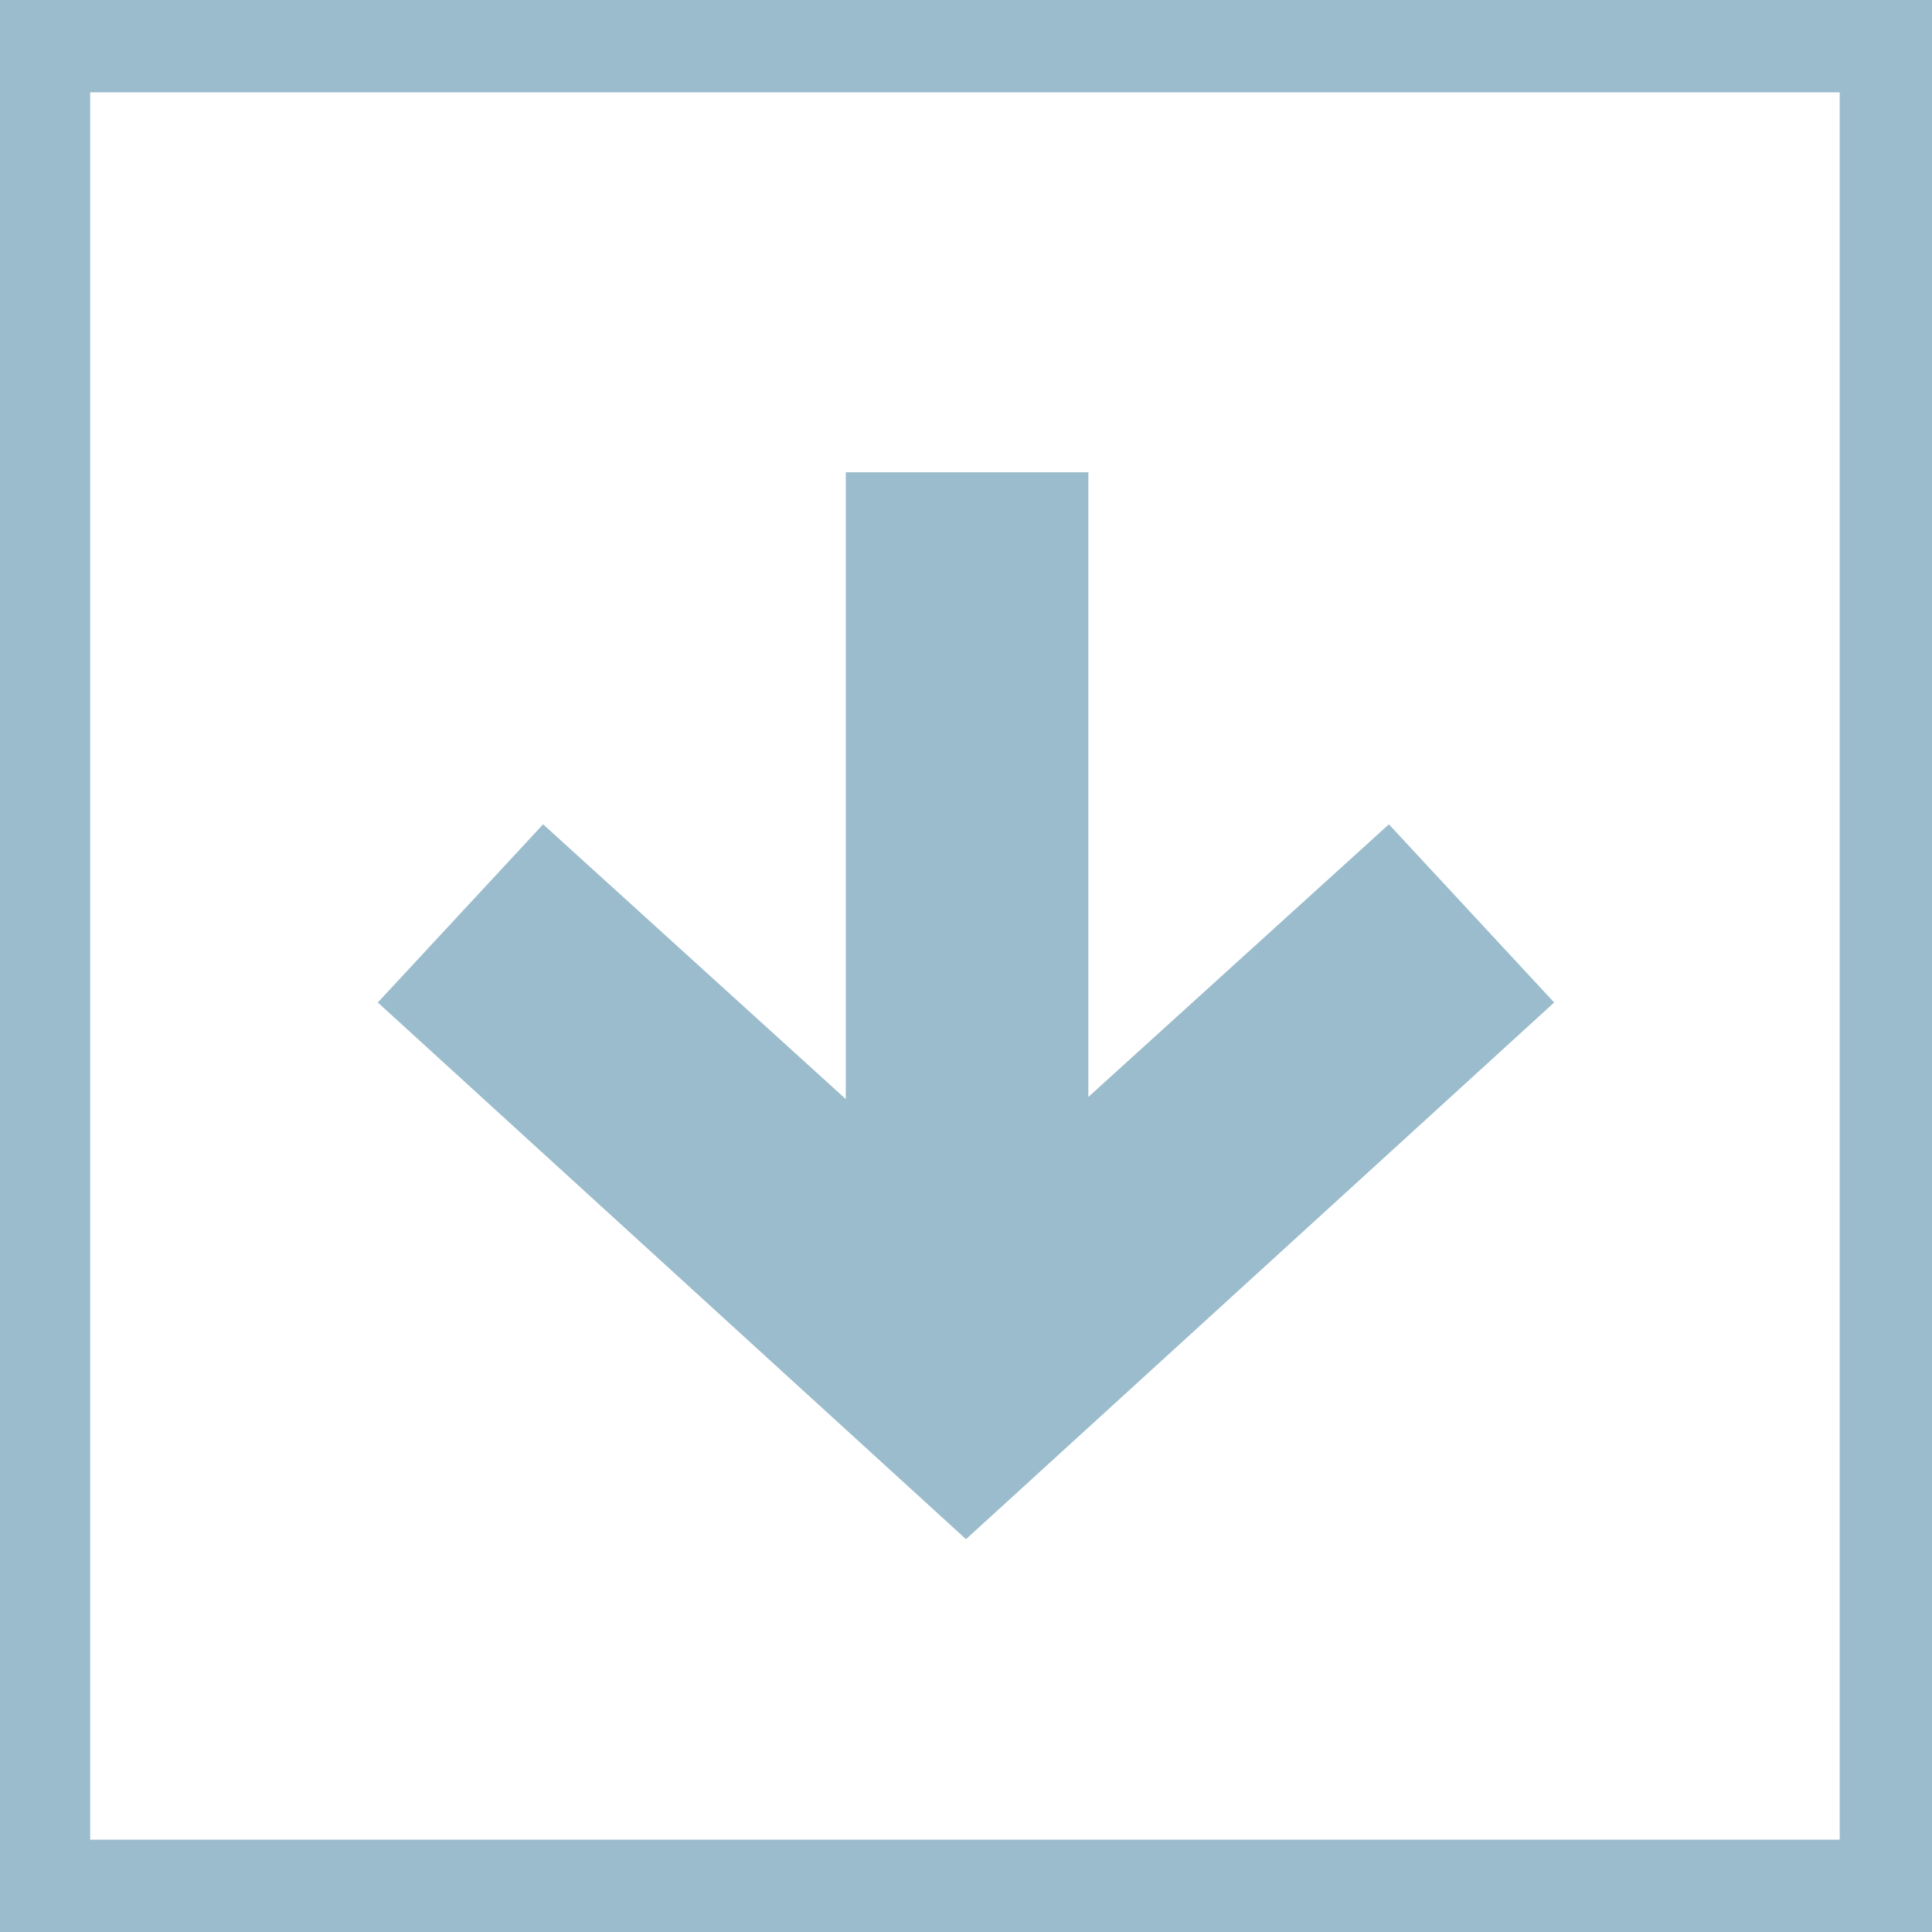
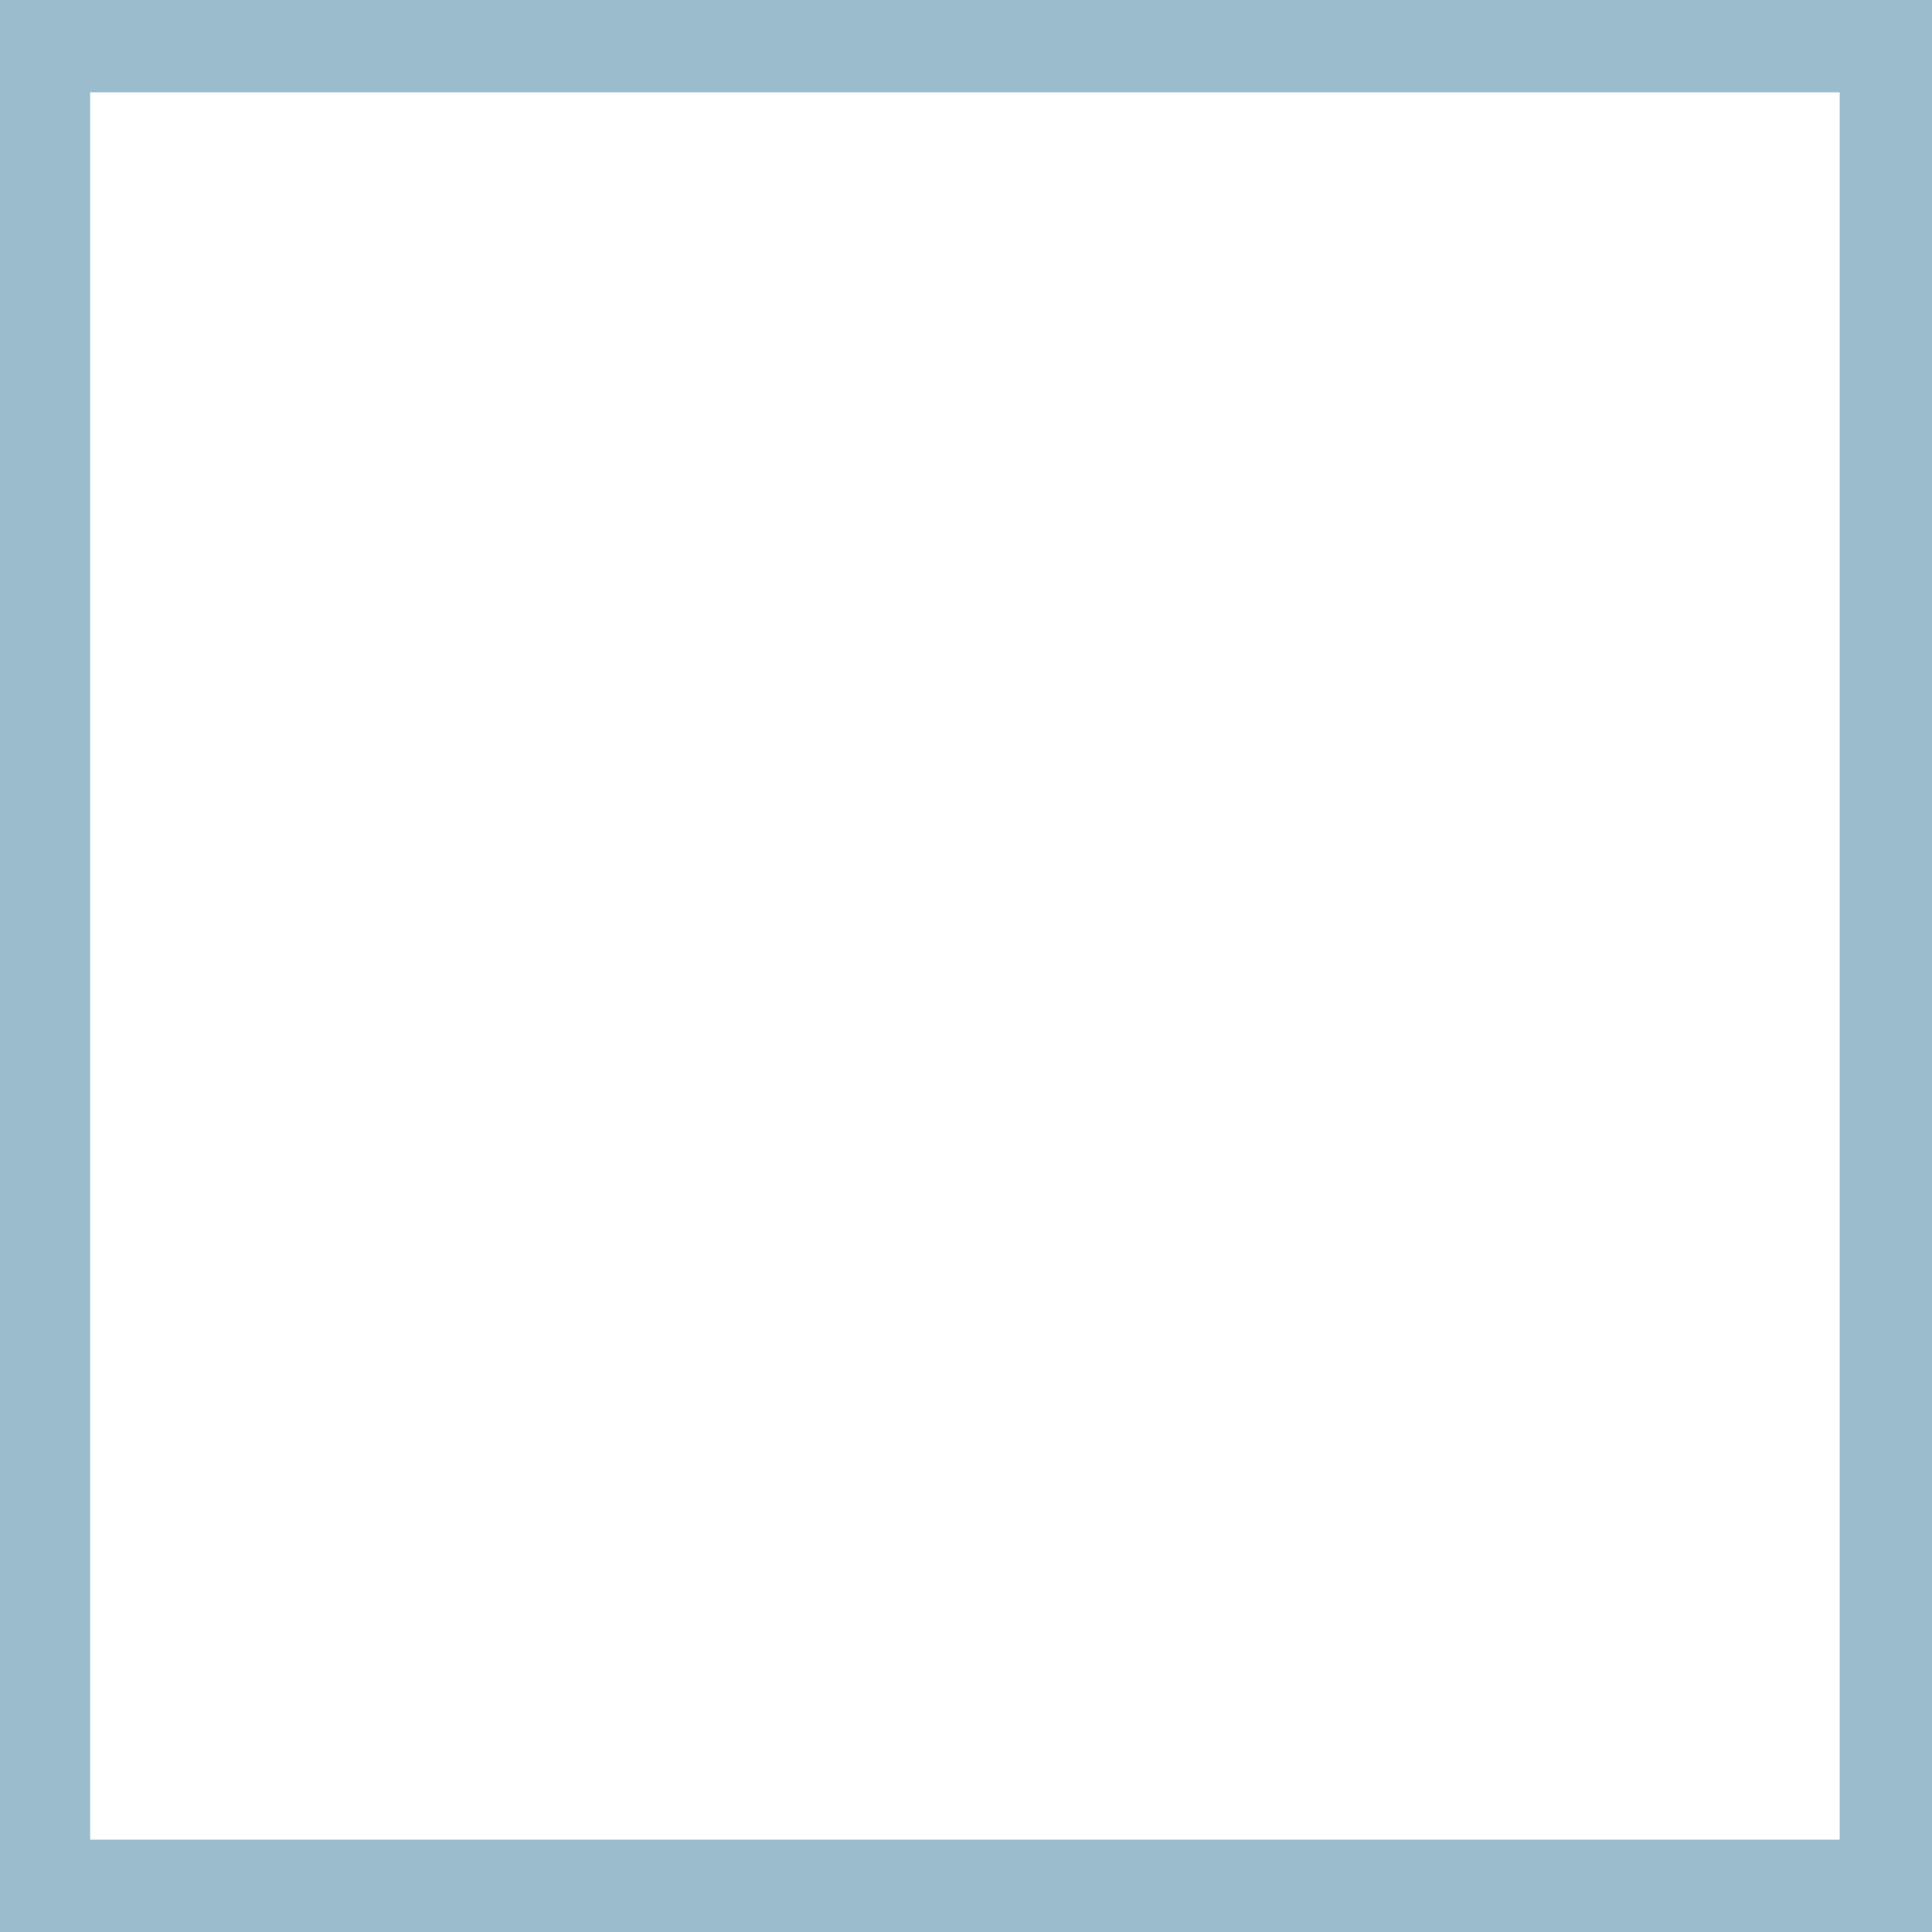
<svg xmlns="http://www.w3.org/2000/svg" id="Layer_1" x="0px" y="0px" viewBox="0 0 90 90" style="enable-background:new 0 0 90 90;" xml:space="preserve">
  <style type="text/css">	.st0{fill:#9BBCCD;}</style>
  <g>
    <path class="st0" d="M90,0L90,0H0l0,0v90l0,0h90l0,0V0z M85.7,85.7H4.2V4.3h81.5V85.7z" />
-     <polygon class="st0" points="25.3,38.4 17.6,46.7 17.6,46.7 45,71.7 72.4,46.7 64.7,38.4 50.7,51.1 50.7,22 39.4,22 39.4,51.2  " />
  </g>
</svg>